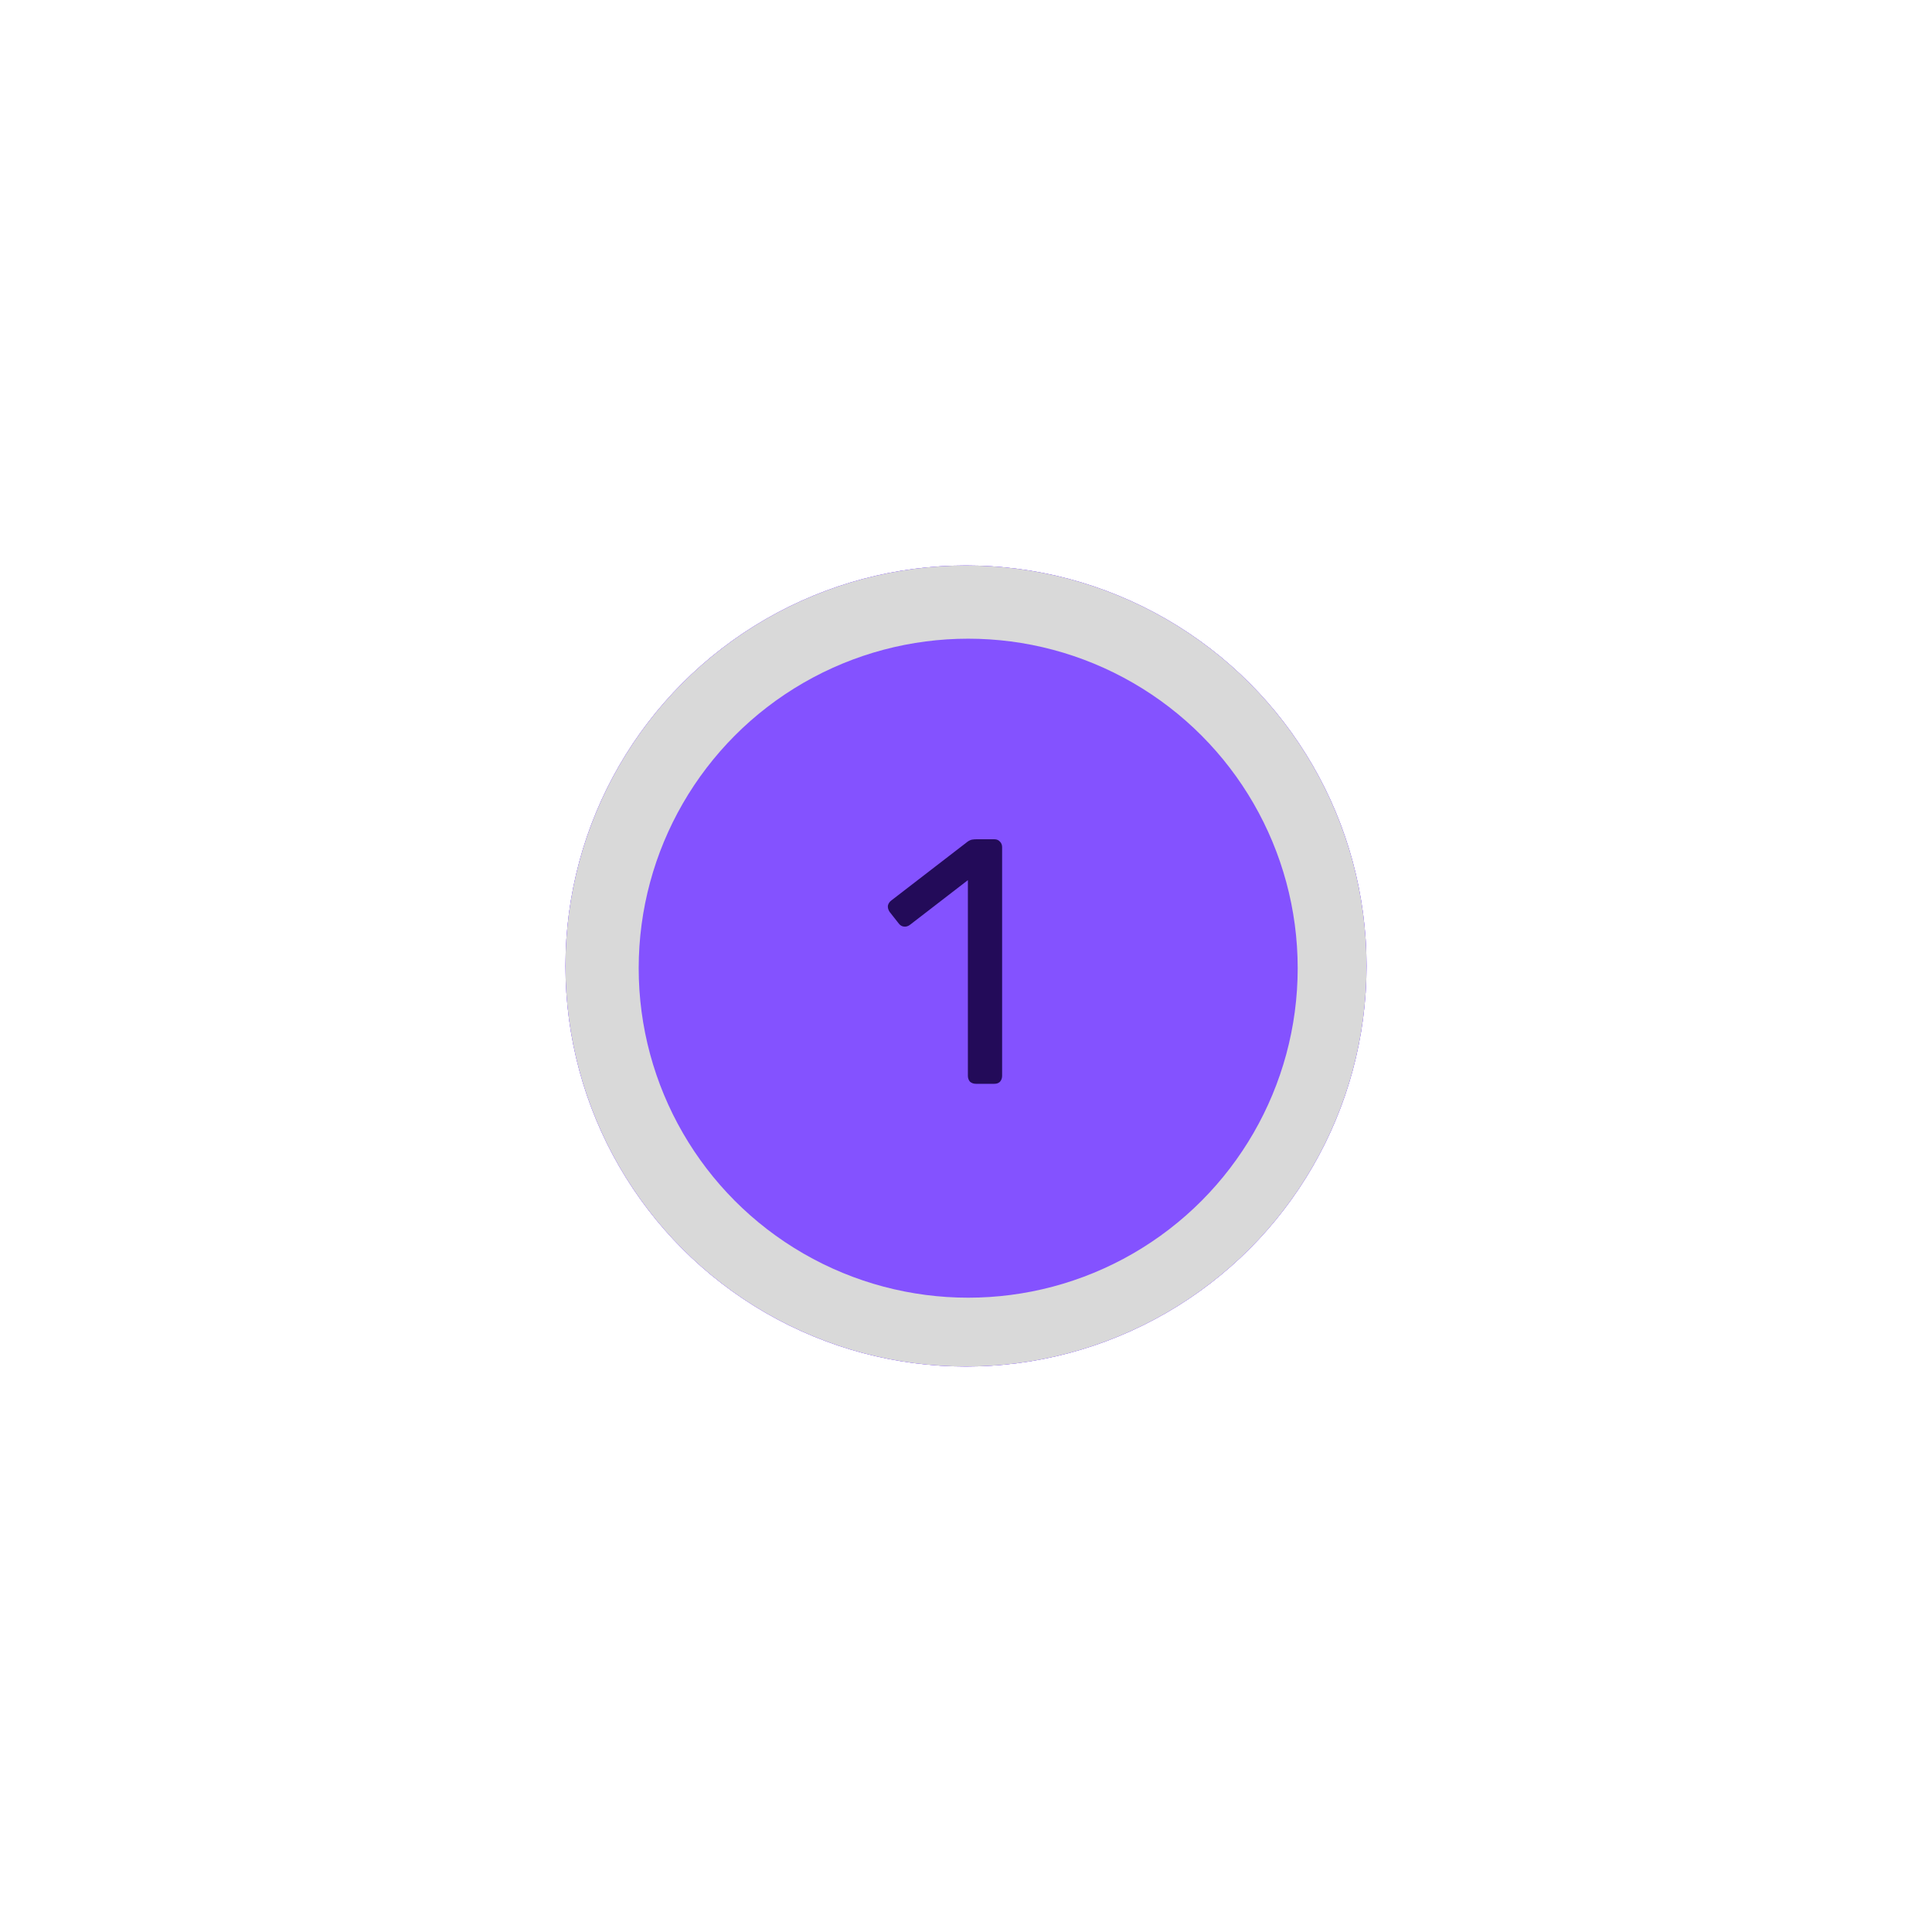
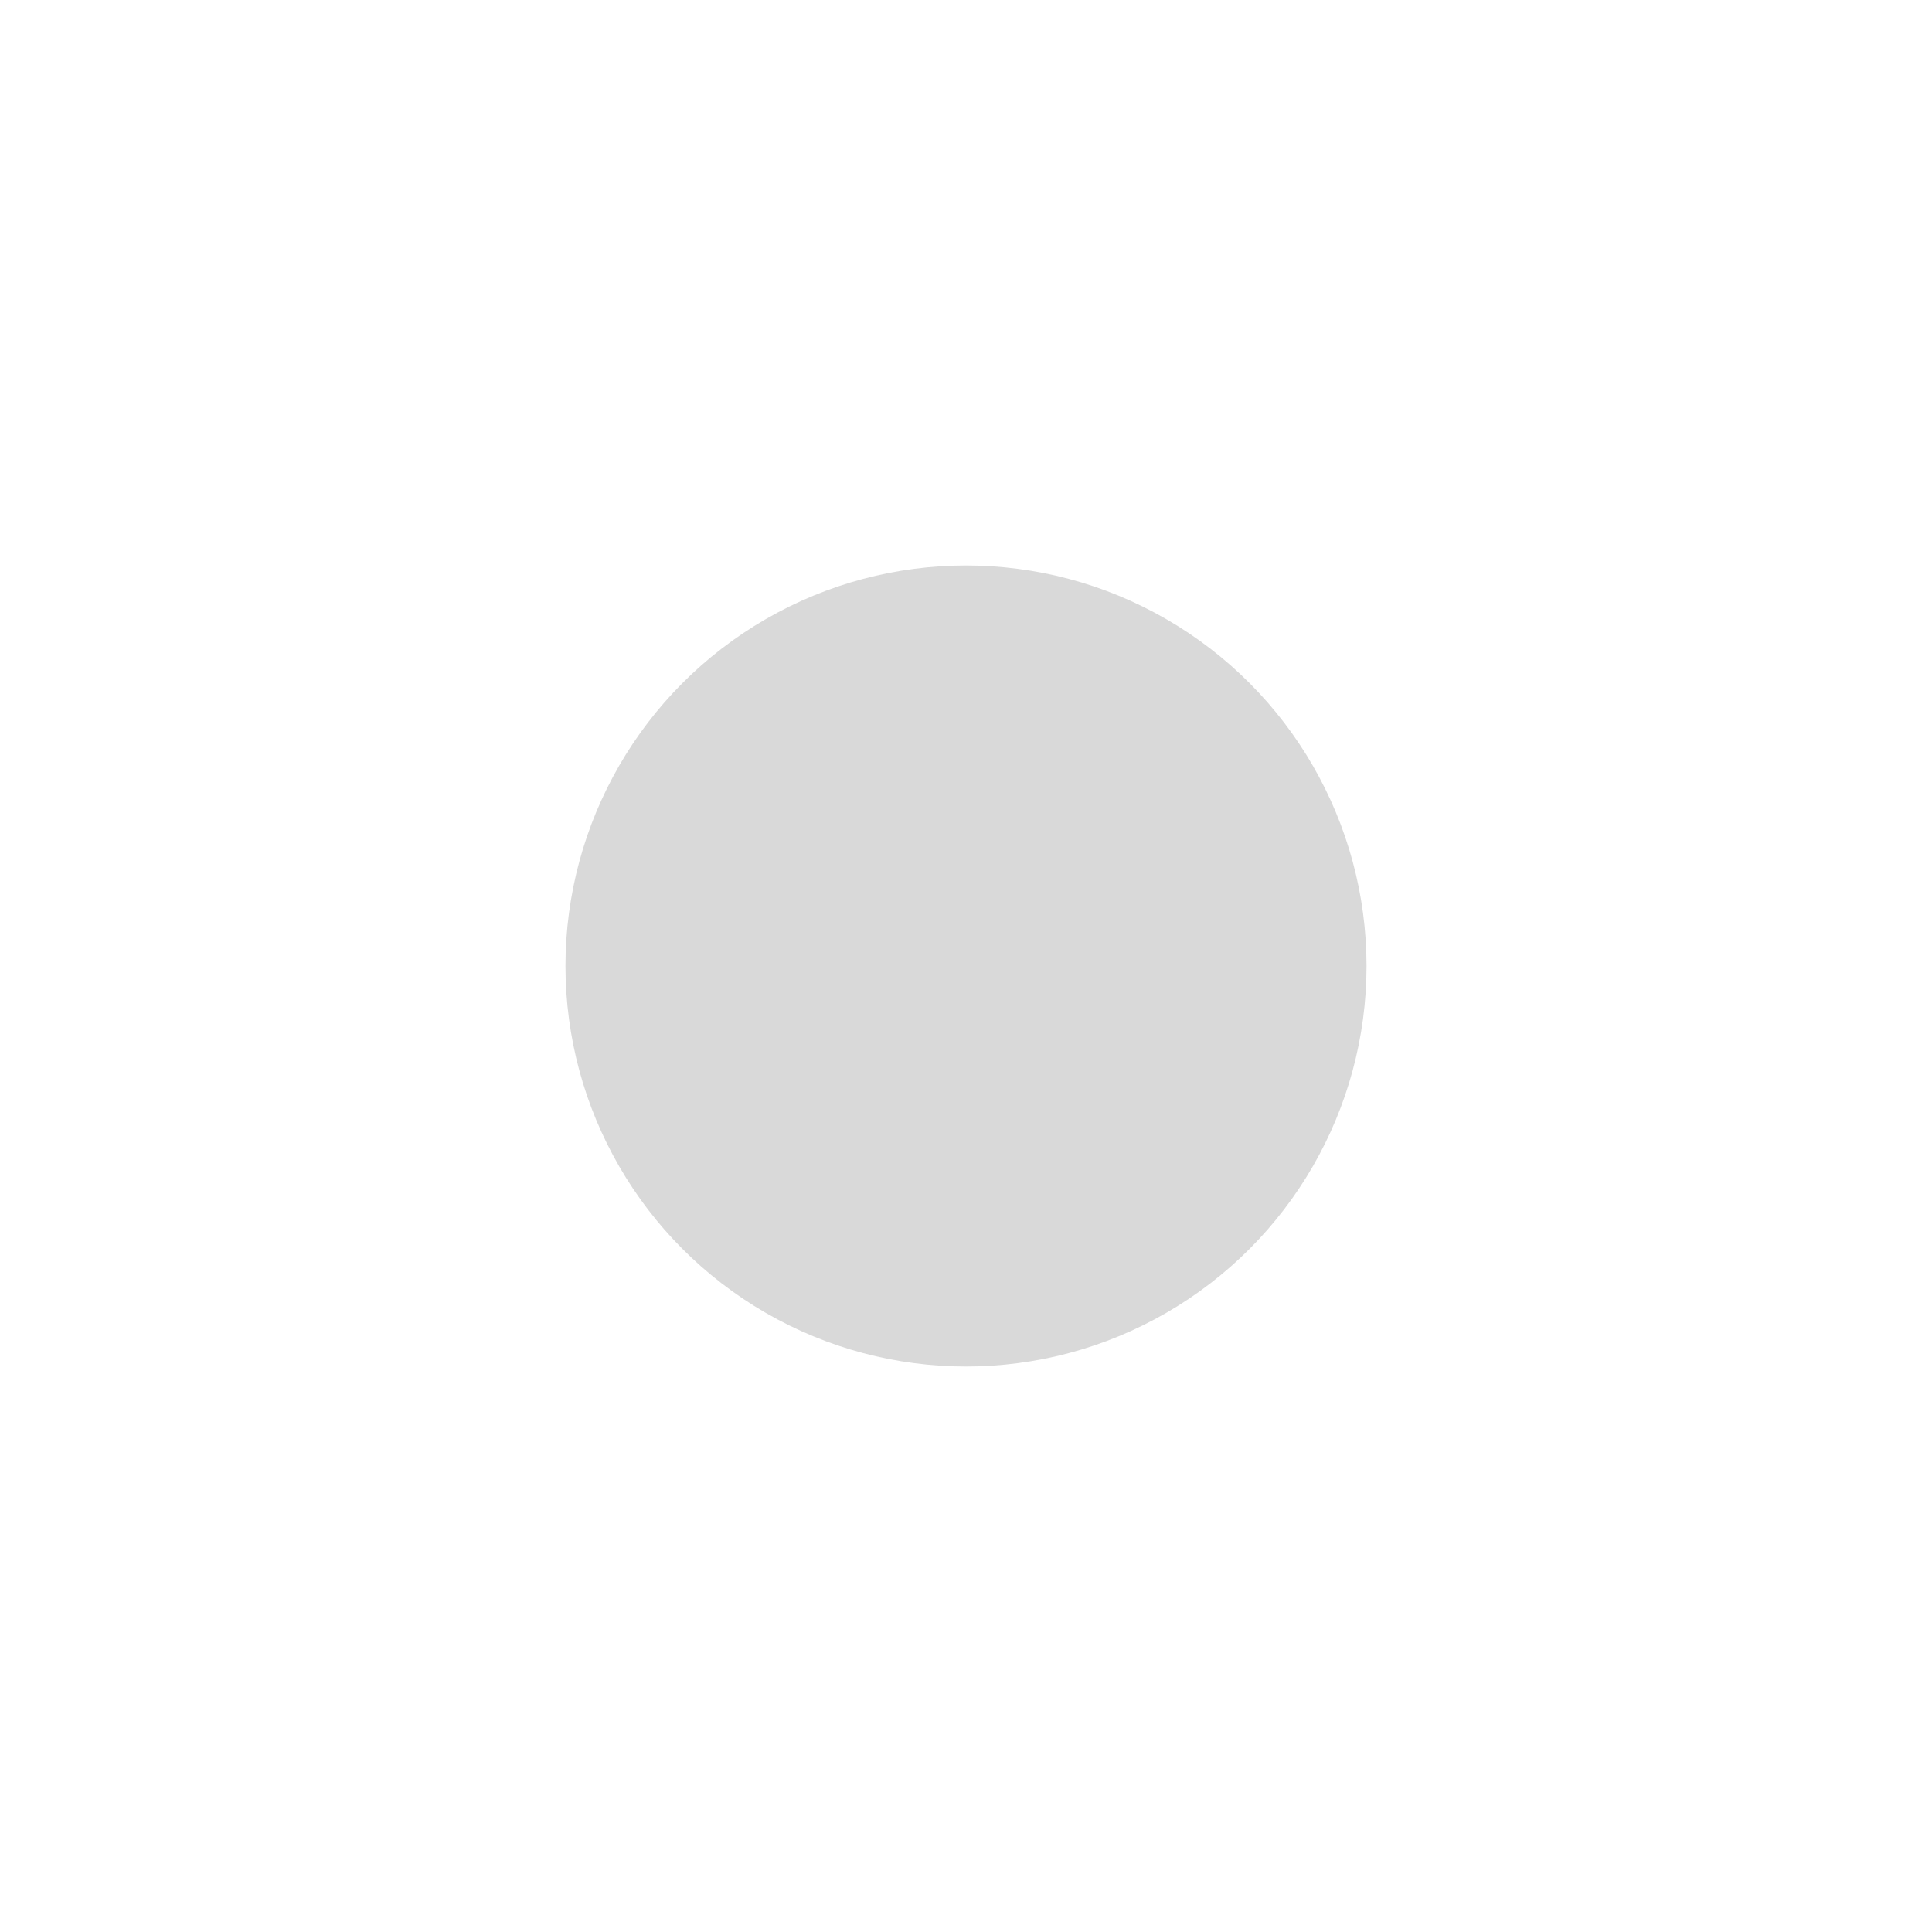
<svg xmlns="http://www.w3.org/2000/svg" width="82" height="82" viewBox="0 0 82 82" fill="none">
-   <circle cx="41" cy="41" r="17" fill="#8452FF" />
-   <circle cx="41" cy="41" r="17" fill="#8452FF" />
  <circle cx="41" cy="41" r="17" fill="#D9D9D9" />
-   <circle cx="41.093" cy="41.093" r="13.985" fill="#8452FF" />
-   <path d="M41.421 46C41.322 46 41.238 45.97 41.169 45.911C41.11 45.842 41.08 45.758 41.08 45.659V37.356L38.619 39.254C38.54 39.313 38.456 39.338 38.367 39.328C38.278 39.318 38.204 39.274 38.145 39.195L37.759 38.705C37.7 38.616 37.675 38.528 37.685 38.438C37.705 38.349 37.754 38.275 37.833 38.216L41.065 35.725C41.135 35.676 41.199 35.646 41.258 35.636C41.317 35.626 41.382 35.621 41.451 35.621H42.207C42.306 35.621 42.385 35.656 42.444 35.725C42.504 35.785 42.533 35.864 42.533 35.962V45.659C42.533 45.758 42.504 45.842 42.444 45.911C42.385 45.97 42.306 46 42.207 46H41.421Z" fill="#230B59" />
</svg>